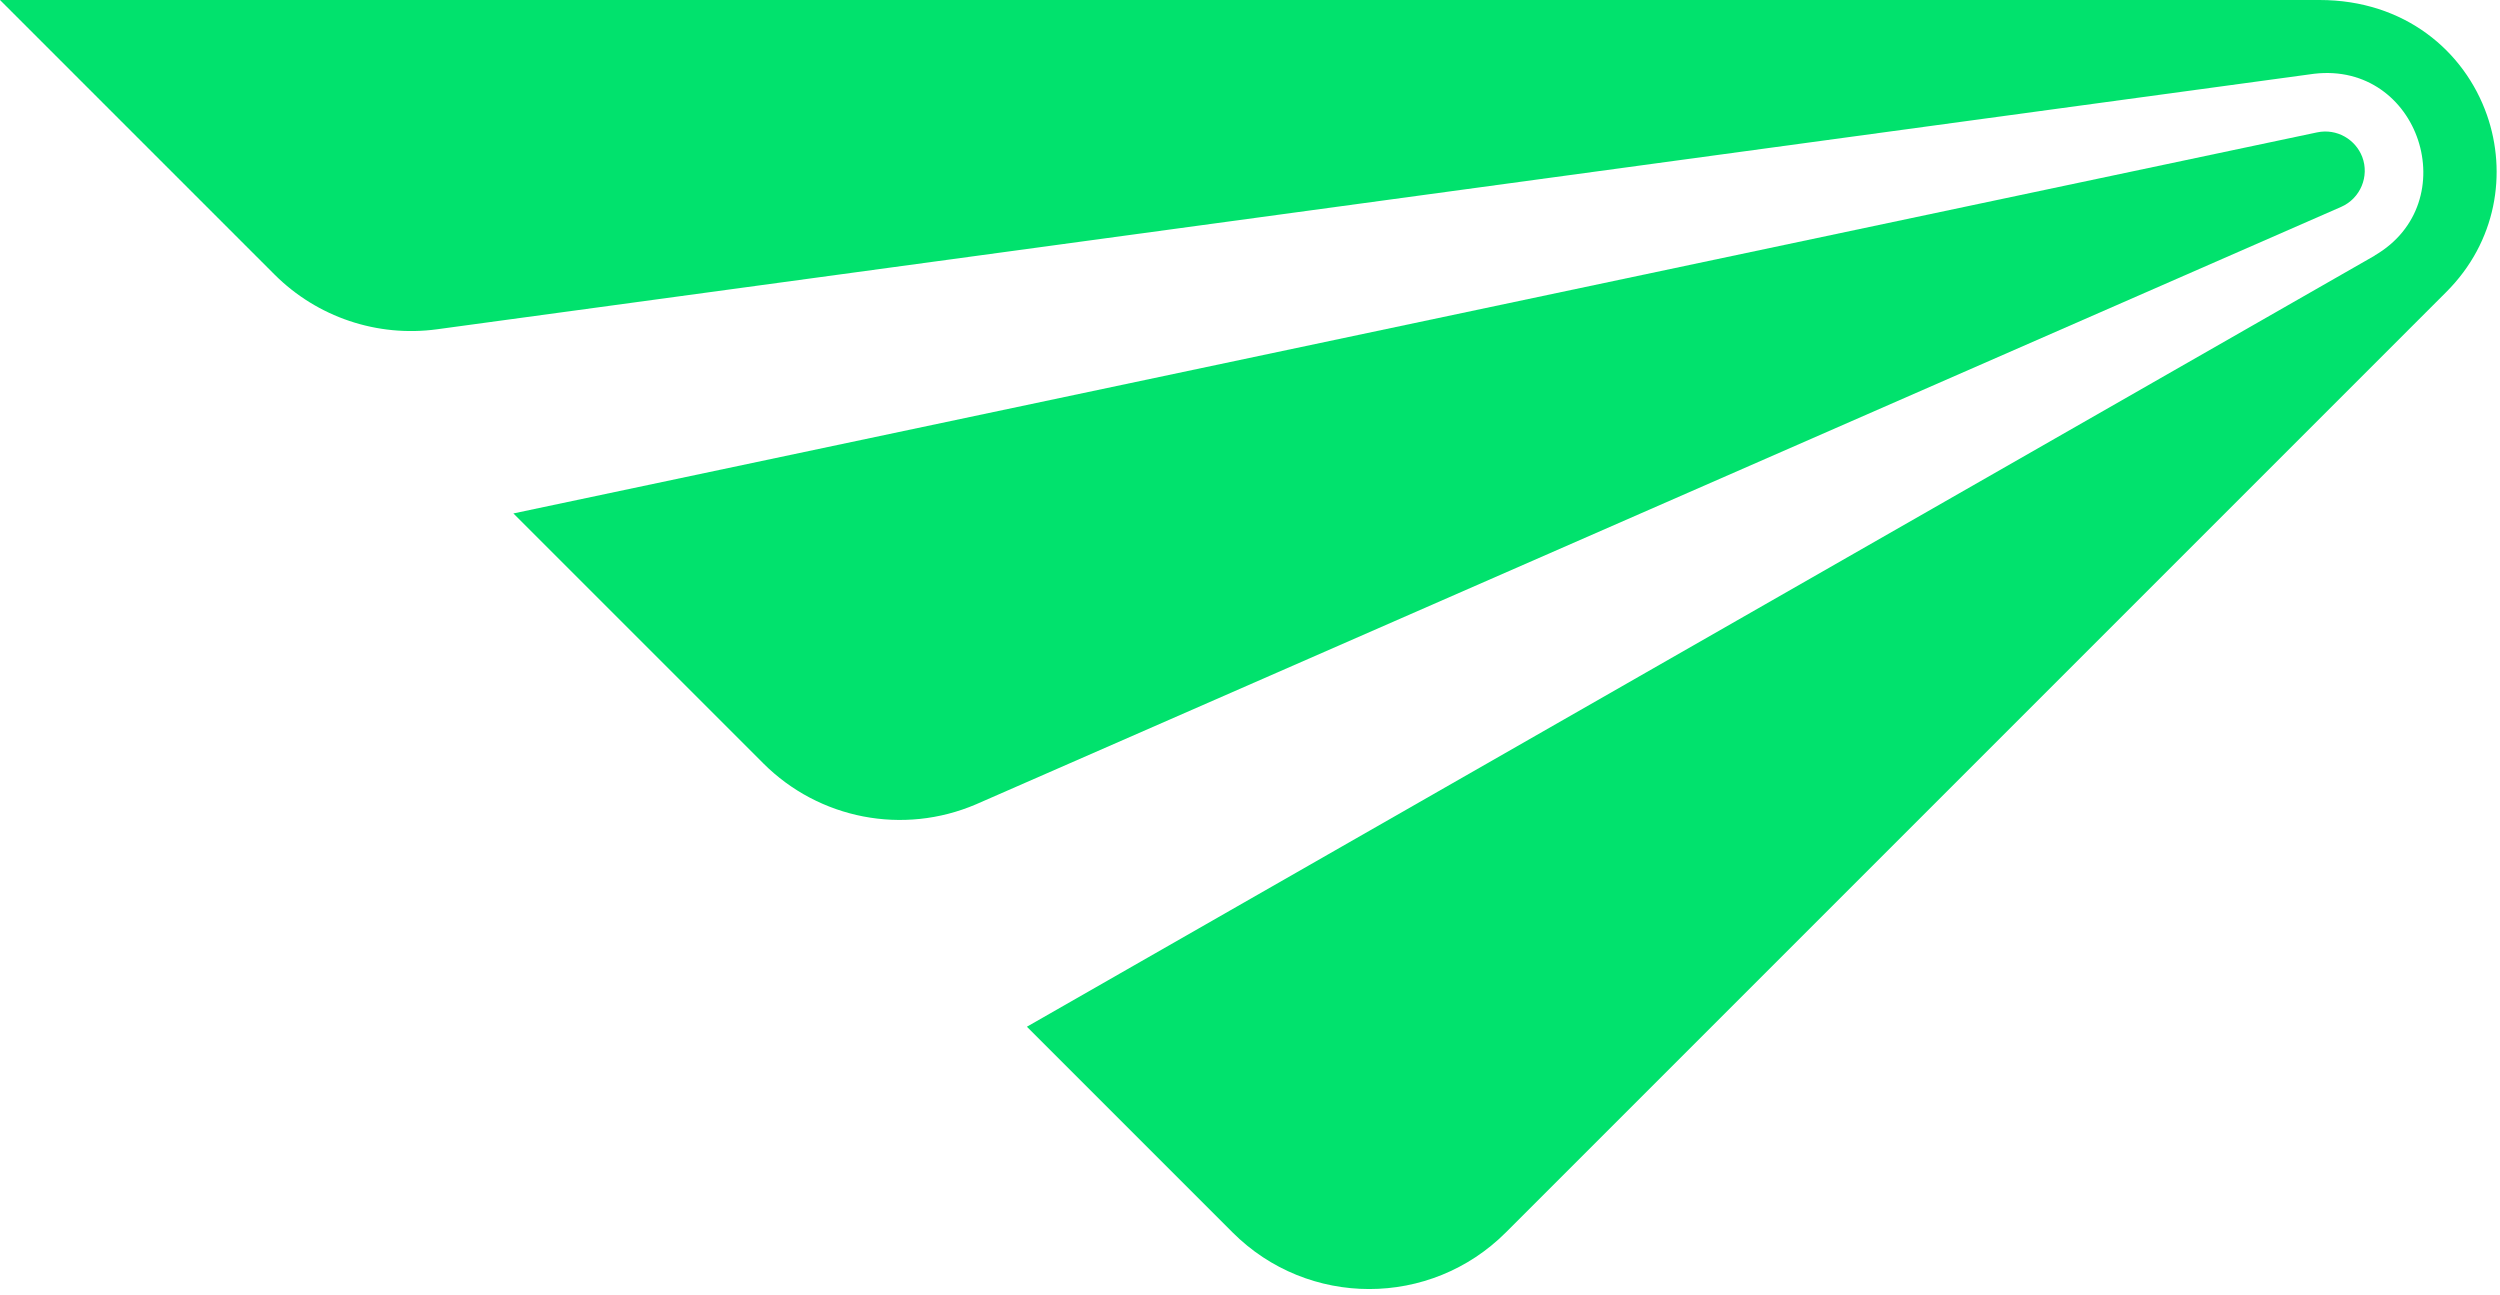
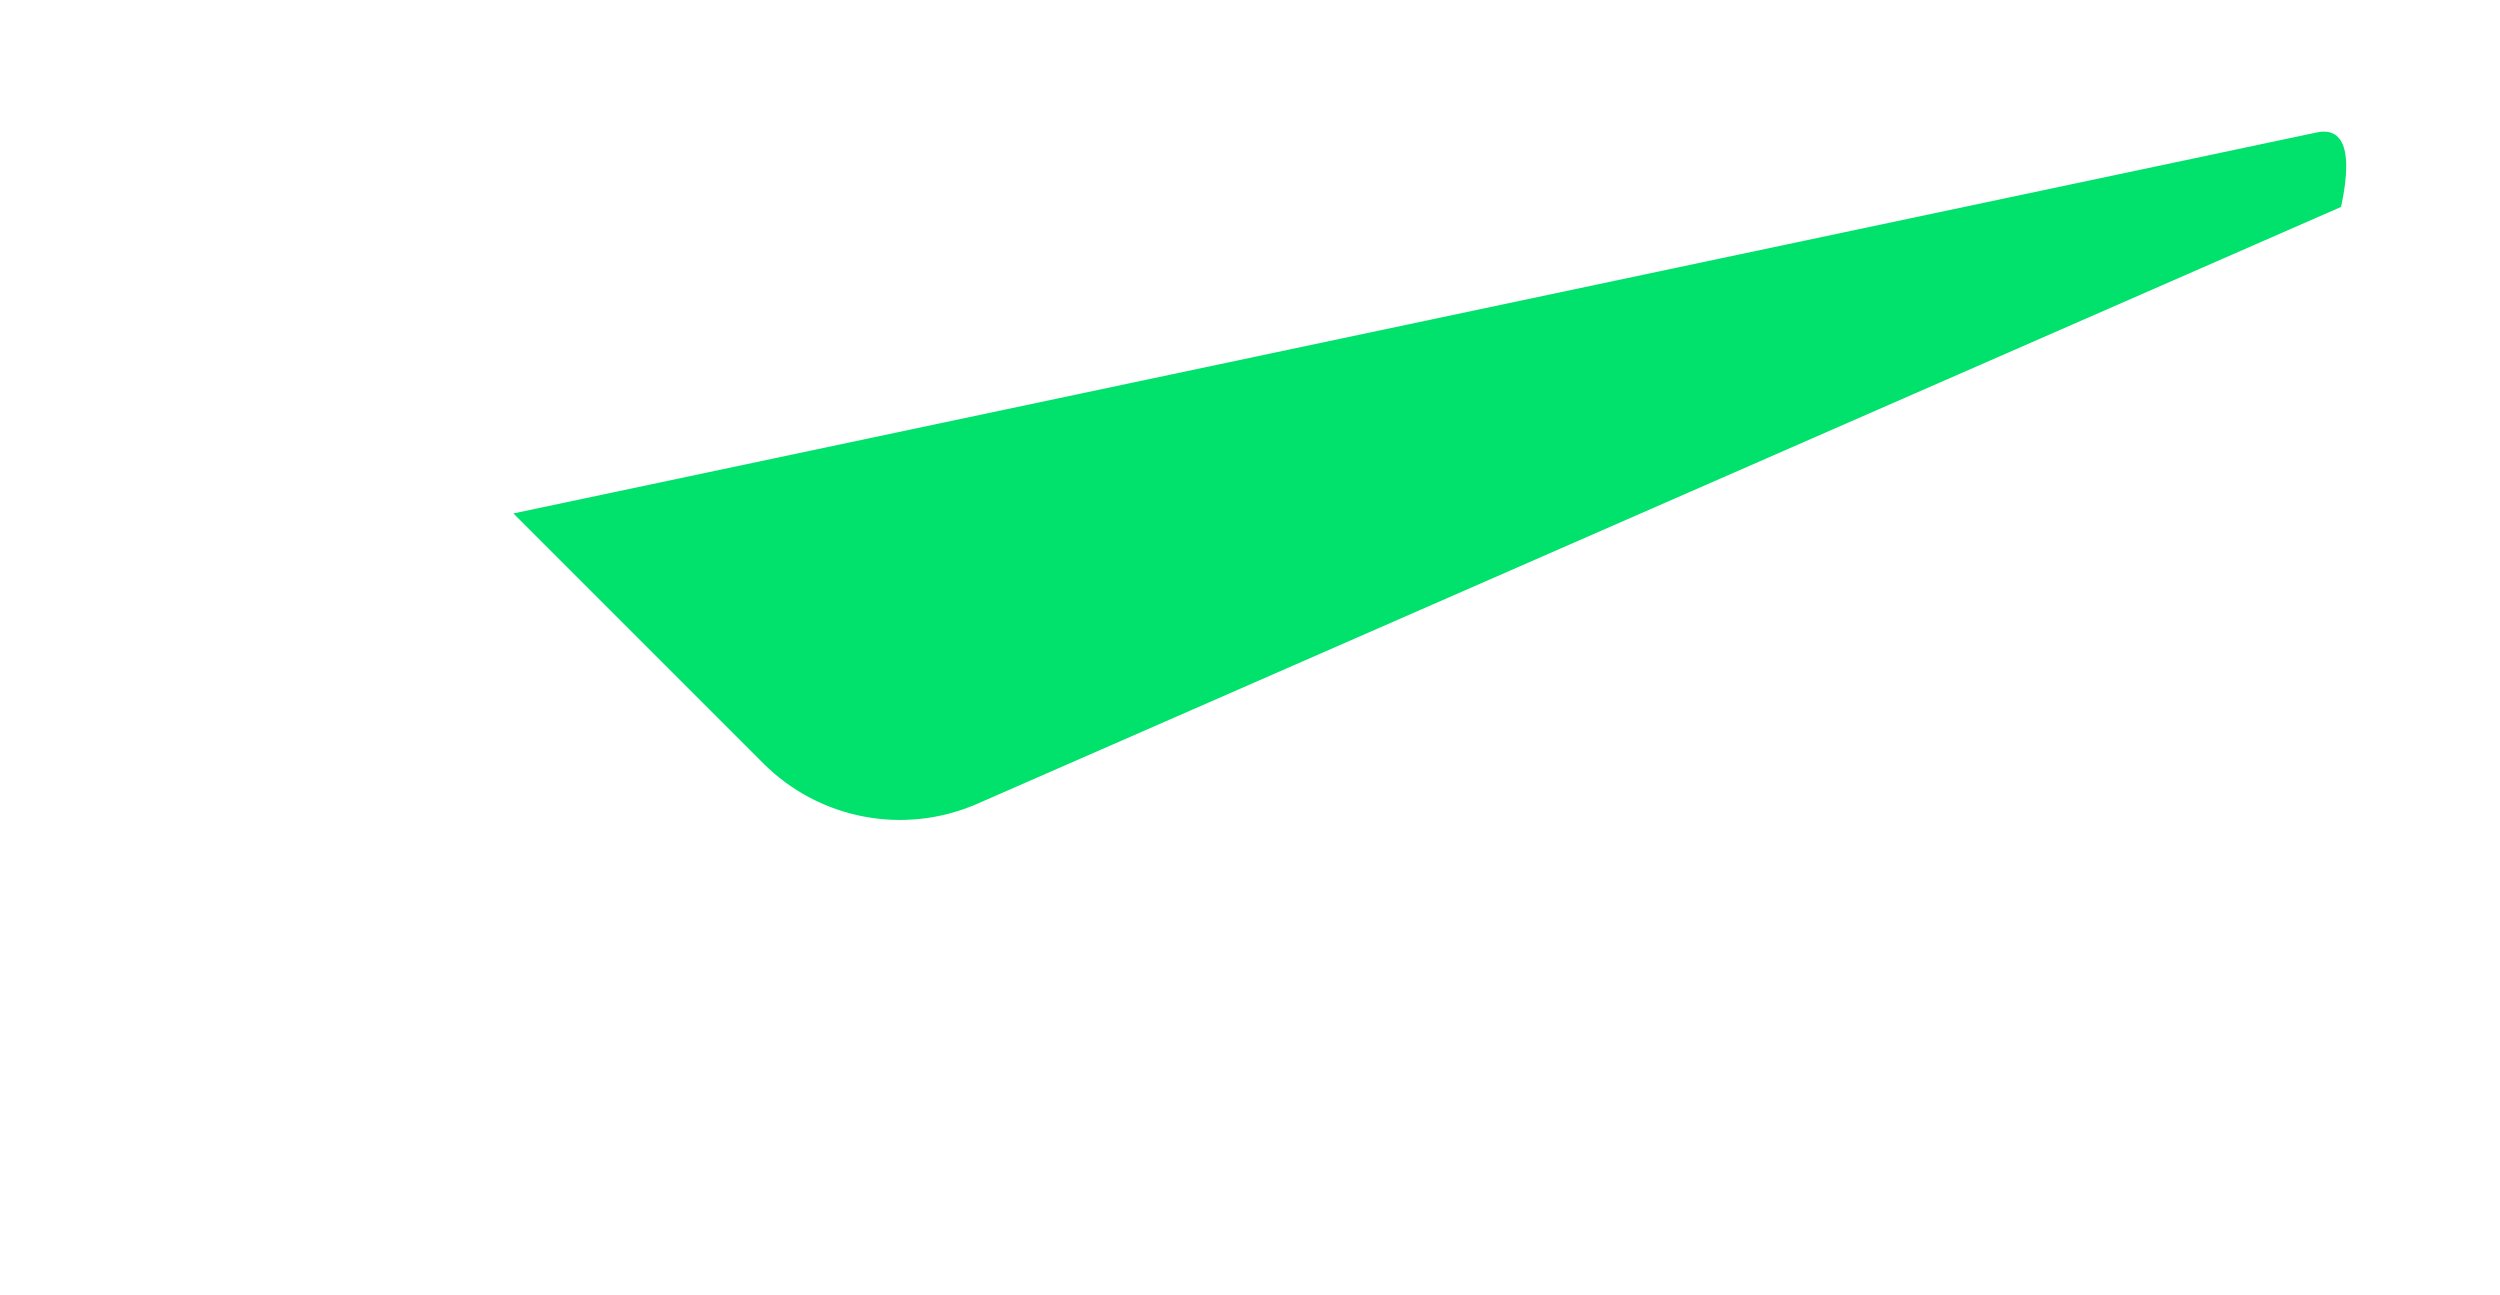
<svg xmlns="http://www.w3.org/2000/svg" width="193" height="100" viewBox="0 0 193 100" fill="none">
-   <path d="M179.064 0H0L21.192 21.192C24.487 24.487 29.132 26.051 33.752 25.419L178.646 5.695C186.801 4.74 190.347 15.64 183.326 19.724V19.735L79.276 79.264L95.155 95.144C100.982 100.97 110.426 100.97 116.252 95.144L188.854 22.541C192.735 18.661 193.558 13.36 191.994 8.883C190.263 3.952 185.655 0 179.064 0Z" fill="#01E26D" />
-   <path d="M180.73 15.975C182.235 15.318 182.927 13.599 182.366 12.118C181.853 10.769 180.408 9.898 178.88 10.22L39.633 39.638L58.927 58.932C63.237 63.242 69.731 64.496 75.343 62.096L180.73 15.975Z" fill="#01E26D" />
+   <path d="M180.73 15.975C181.853 10.769 180.408 9.898 178.88 10.22L39.633 39.638L58.927 58.932C63.237 63.242 69.731 64.496 75.343 62.096L180.73 15.975Z" fill="#01E26D" />
</svg>